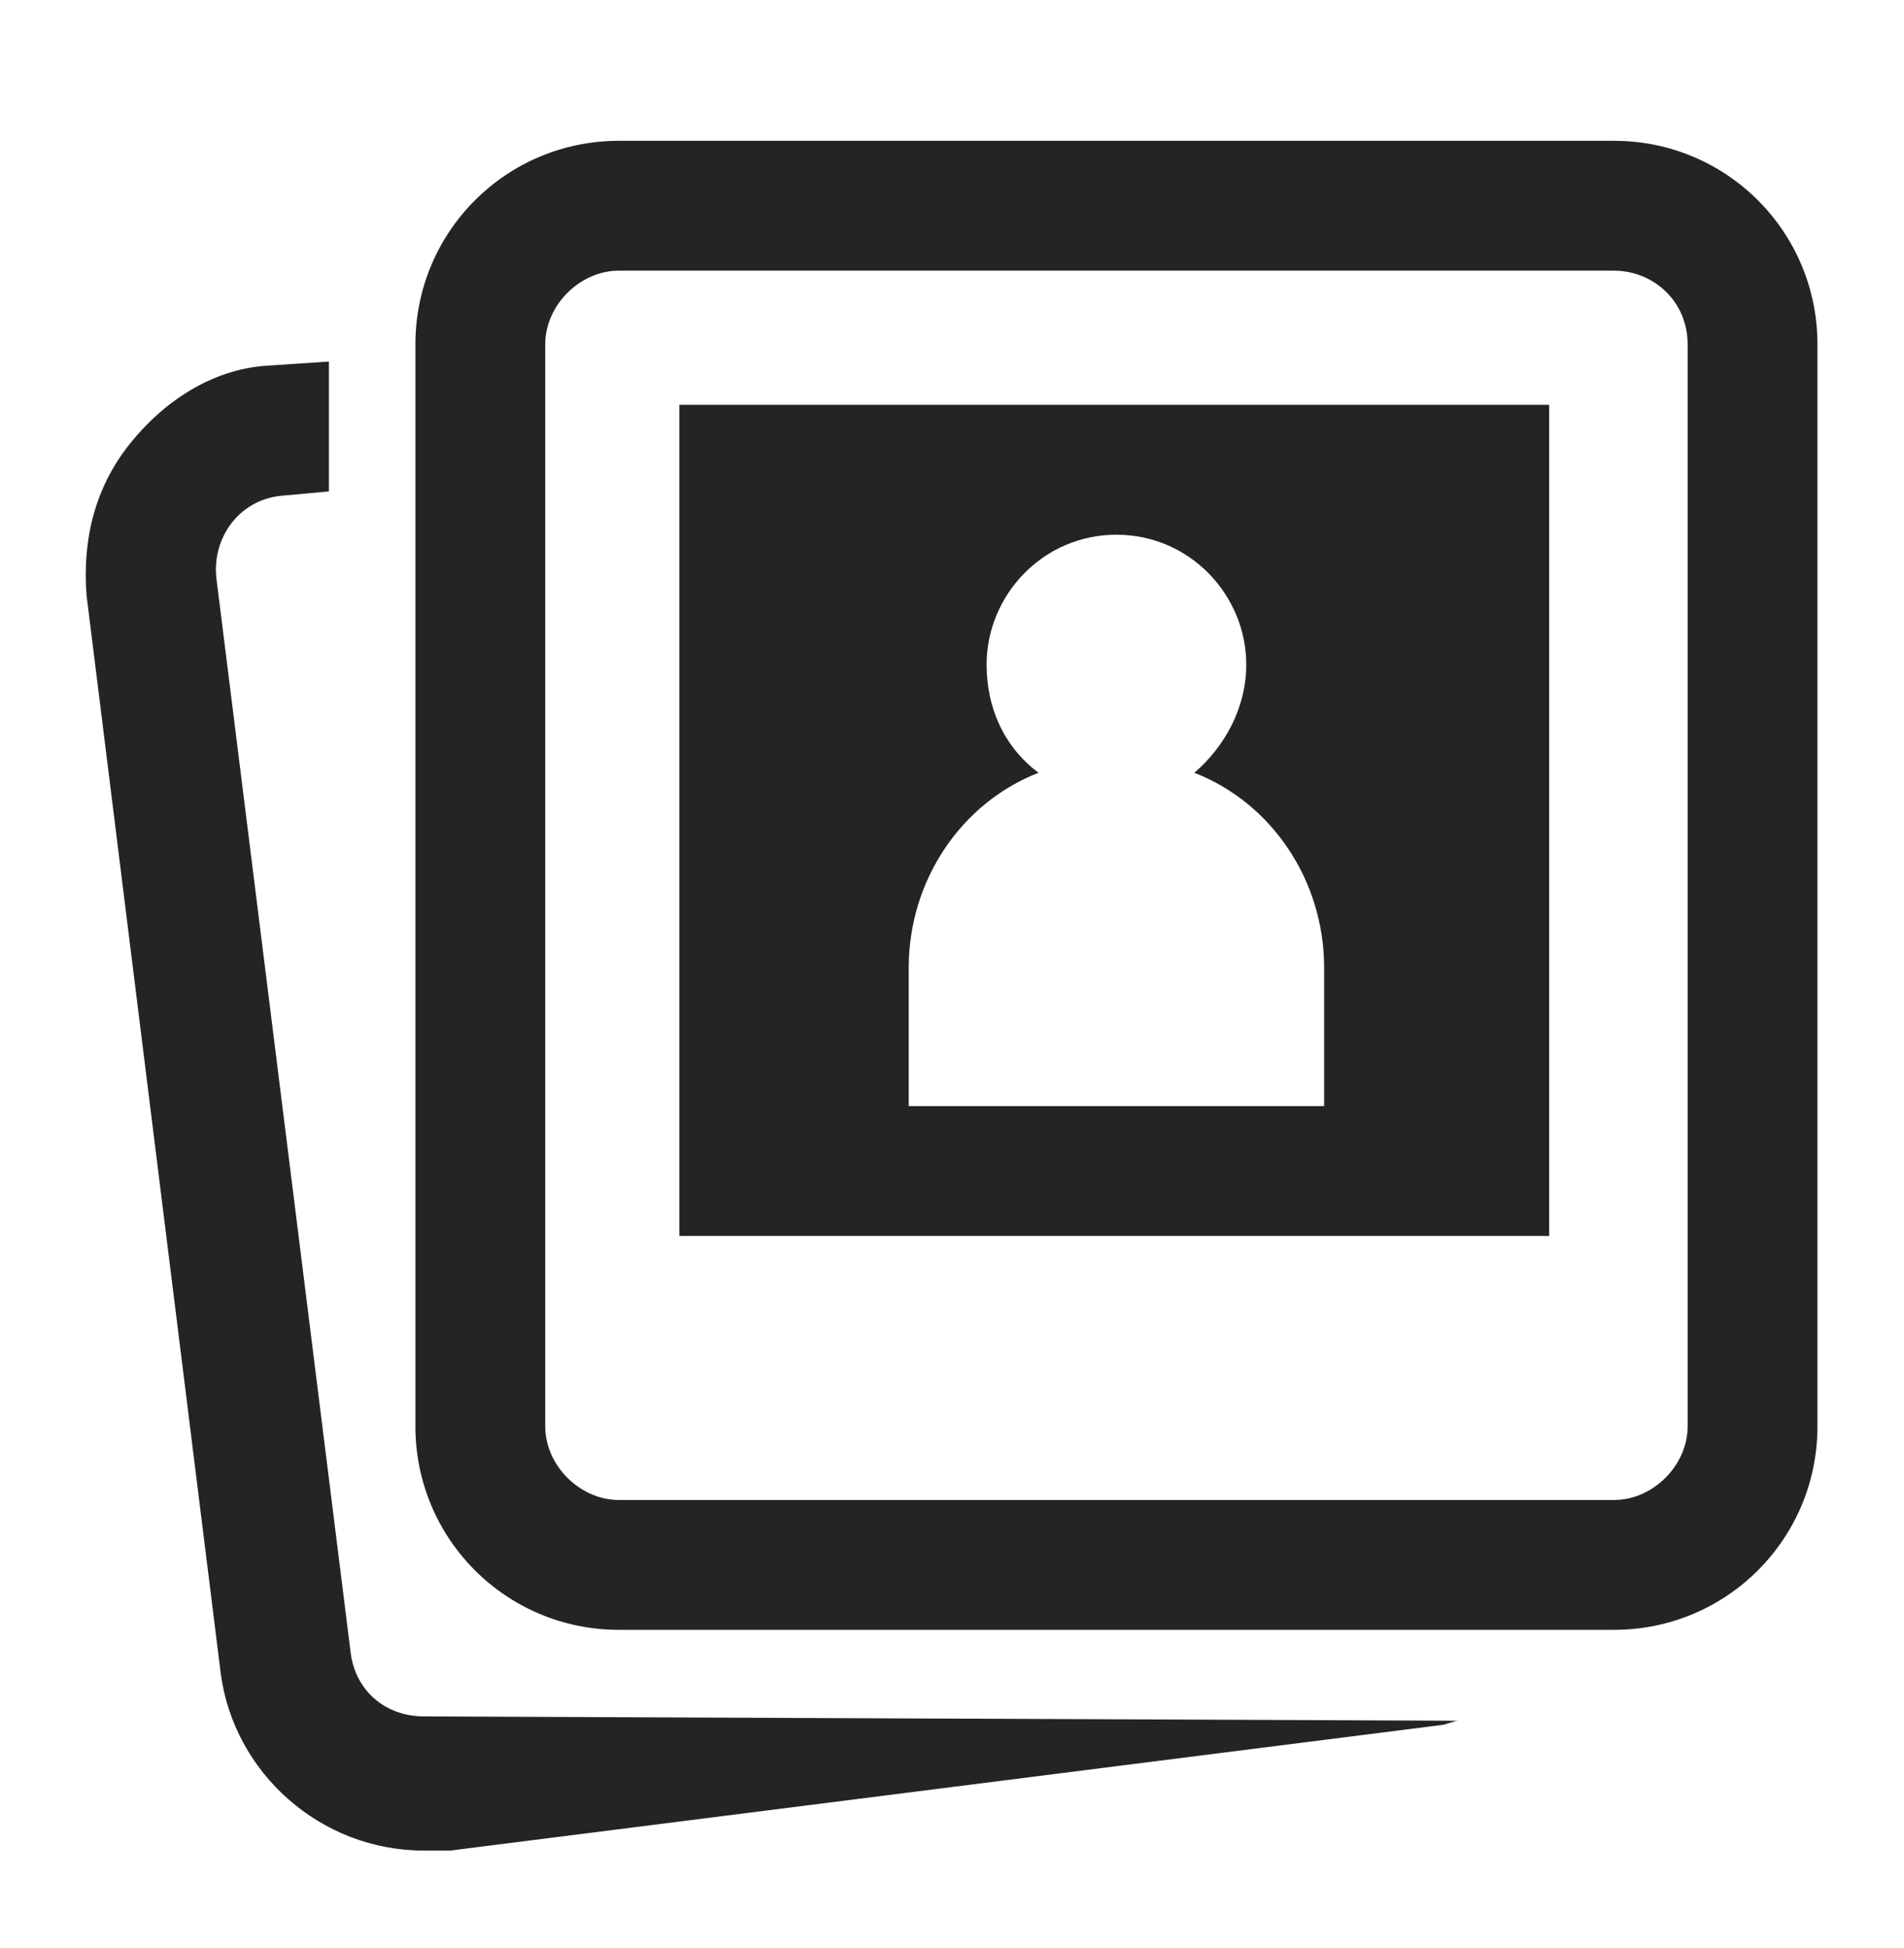
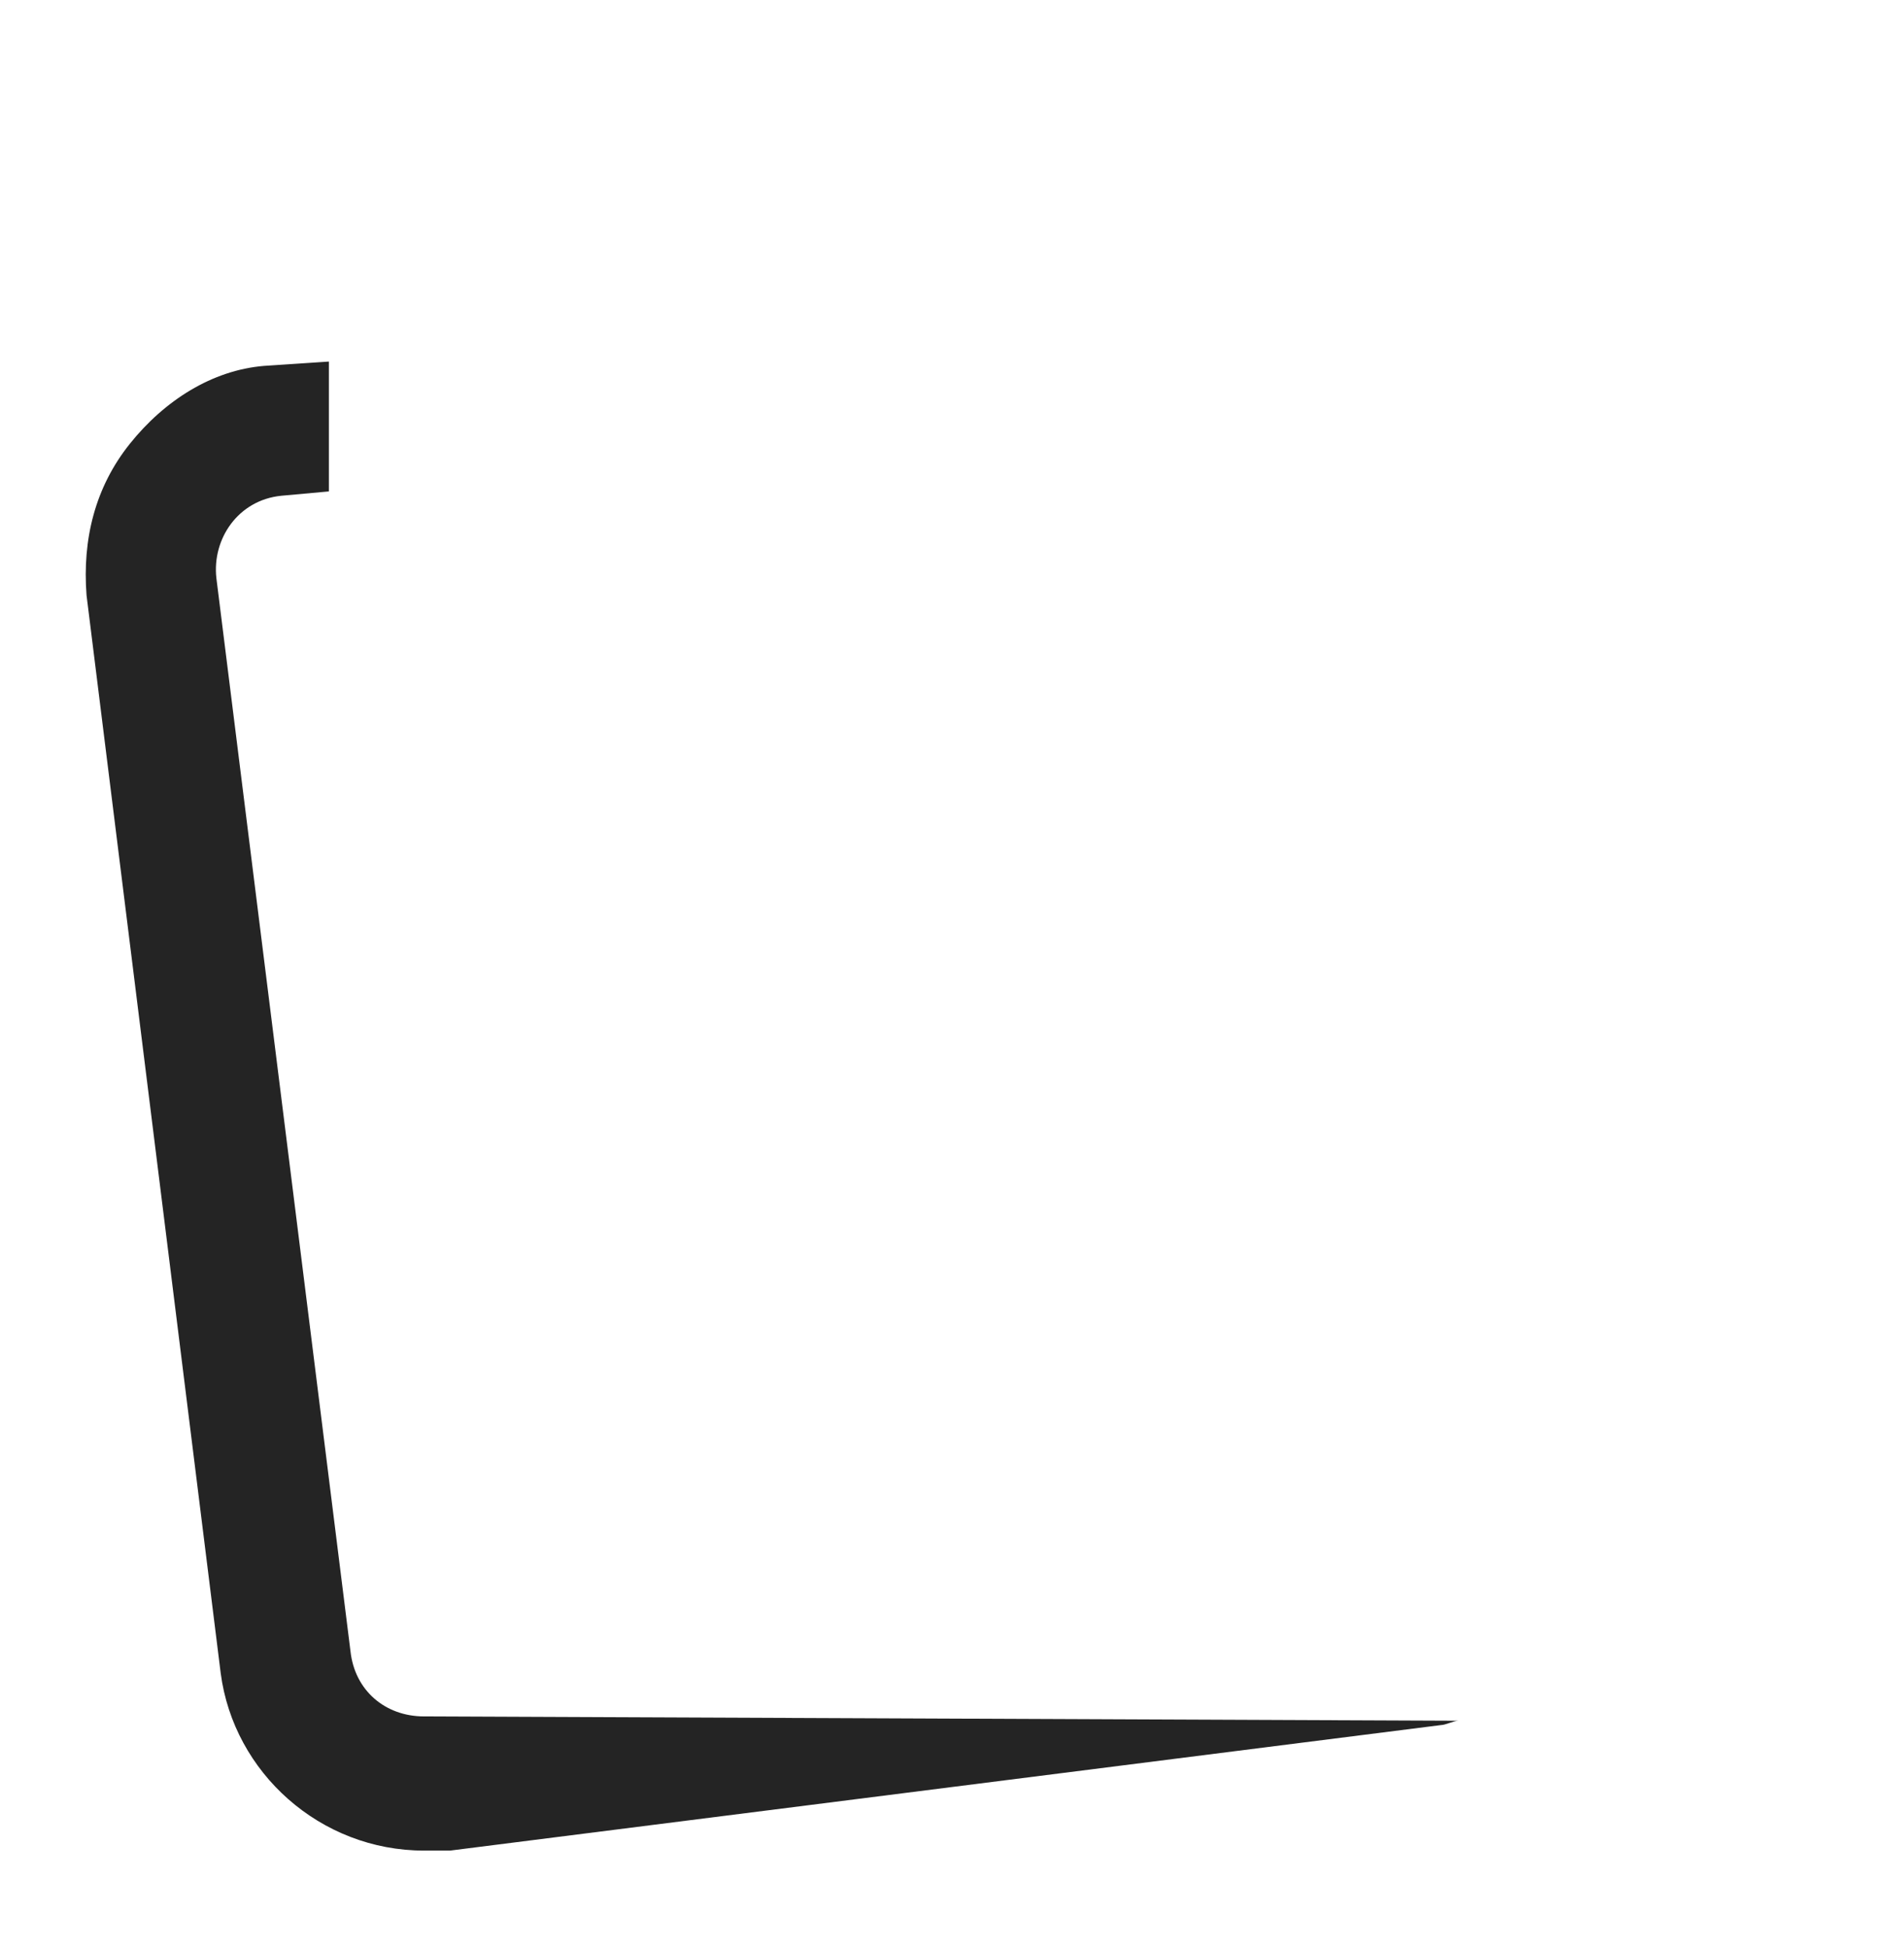
<svg xmlns="http://www.w3.org/2000/svg" fill="none" height="45" viewBox="0 0 44 45" width="44">
  <clipPath id="a">
    <path d="m0 .953h44v44h-44z" />
  </clipPath>
  <g clip-path="url(#a)" fill="#242424">
-     <path d="m37.3 3.253h-23c-2.6 0-4.7 2.1-4.7 4.7v25c0 2.6 2.1 4.7 4.7 4.7h23c2.6 0 4.7-2.1 4.7-4.7v-25c0-2.6-2.1-4.7-4.7-4.7zm1.7 29.7c0 .9-.8 1.7-1.7 1.7h-23c-.9 0-1.7-.8-1.7-1.7v-25c0-.9.8-1.7 1.7-1.7h23c.9 0 1.7.7 1.7 1.7z" />
    <path d="m9.8 39.653c-.9 0-1.6-.6-1.7-1.5l-3.1-24.8c-.1-.9.5-1.8 1.5-1.9l1.1-.1v-3l-1.5.1c-1.2.1-2.3.8-3.1 1.8-.8 1-1.1 2.2-1 3.5l3.1 24.9c.3 2.3 2.3 4.1 4.7 4.1h.6l22.9-2.9c.1 0 .3-.1.4-.1z" />
-     <path d="m15.7 9.353v19.2h20.1v-19.2zm10.1 3c1.7 0 3 1.4 3 3 0 1-.5 1.9-1.2 2.5 1.8.7 3 2.5 3 4.5v3.2h-9.6v-3.2c0-2 1.2-3.8 3-4.5-.8-.6-1.2-1.5-1.2-2.5 0-1.6 1.3-3 3-3z" />
  </g>
</svg>